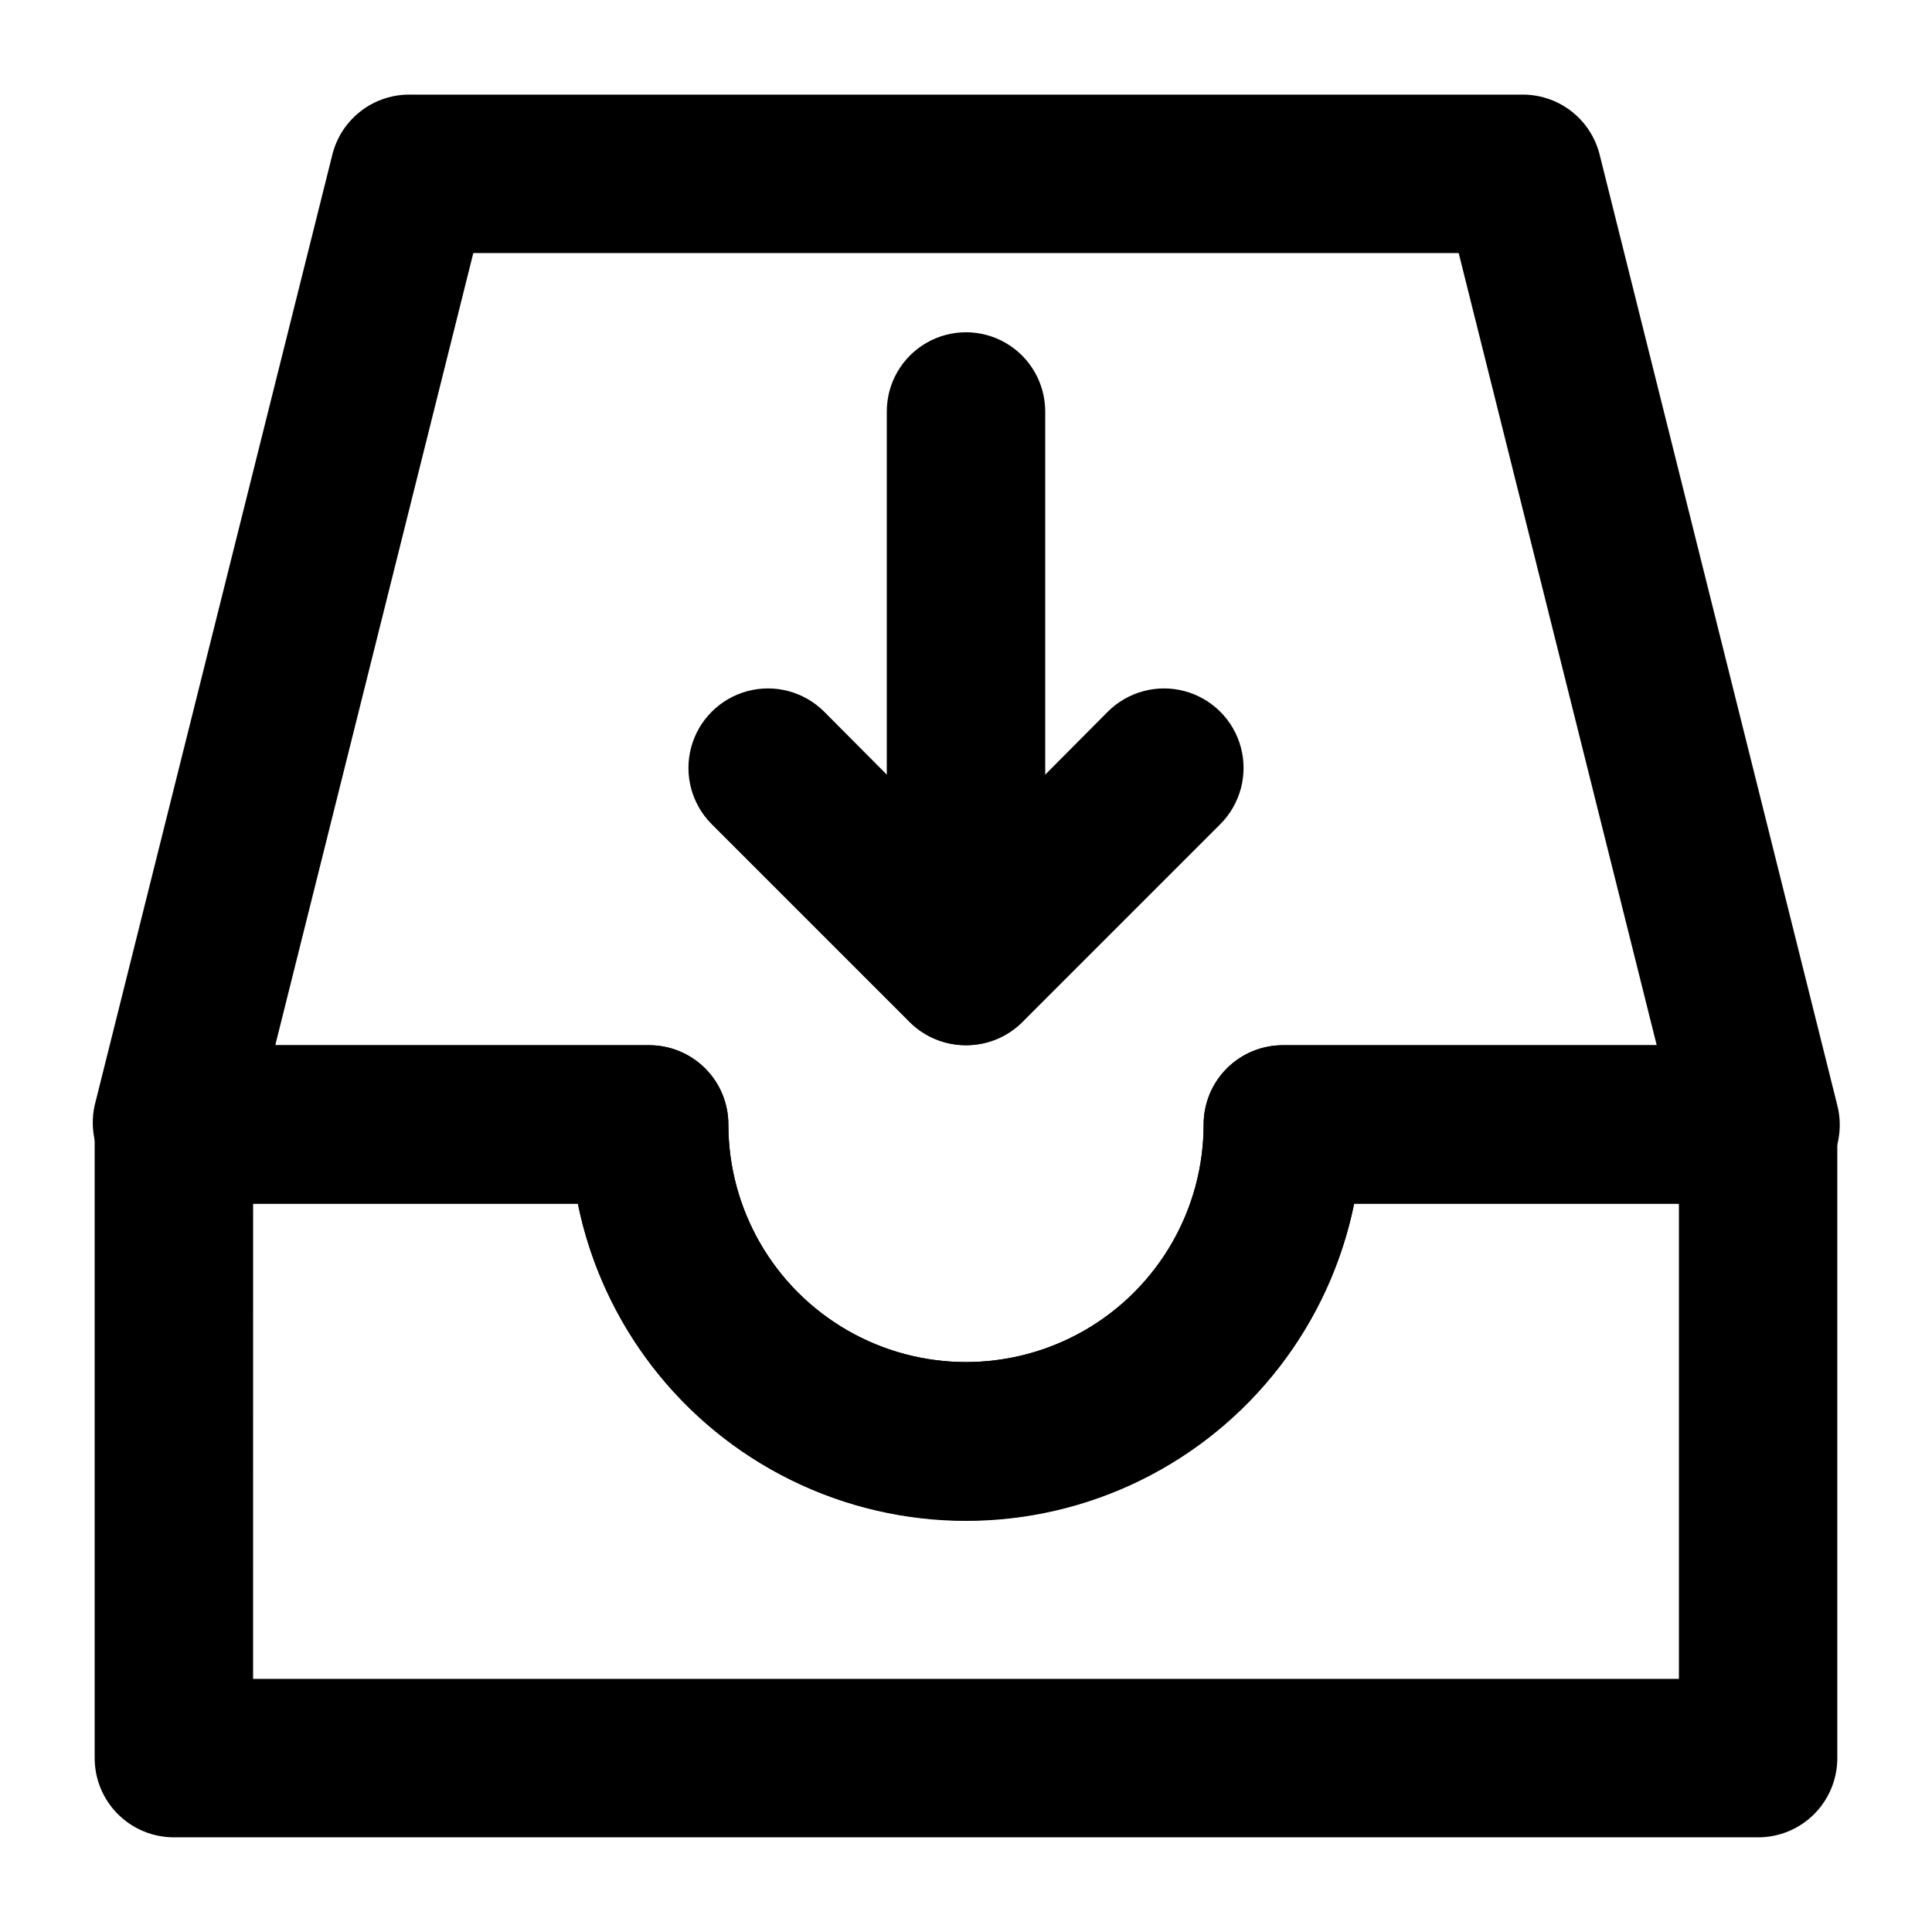
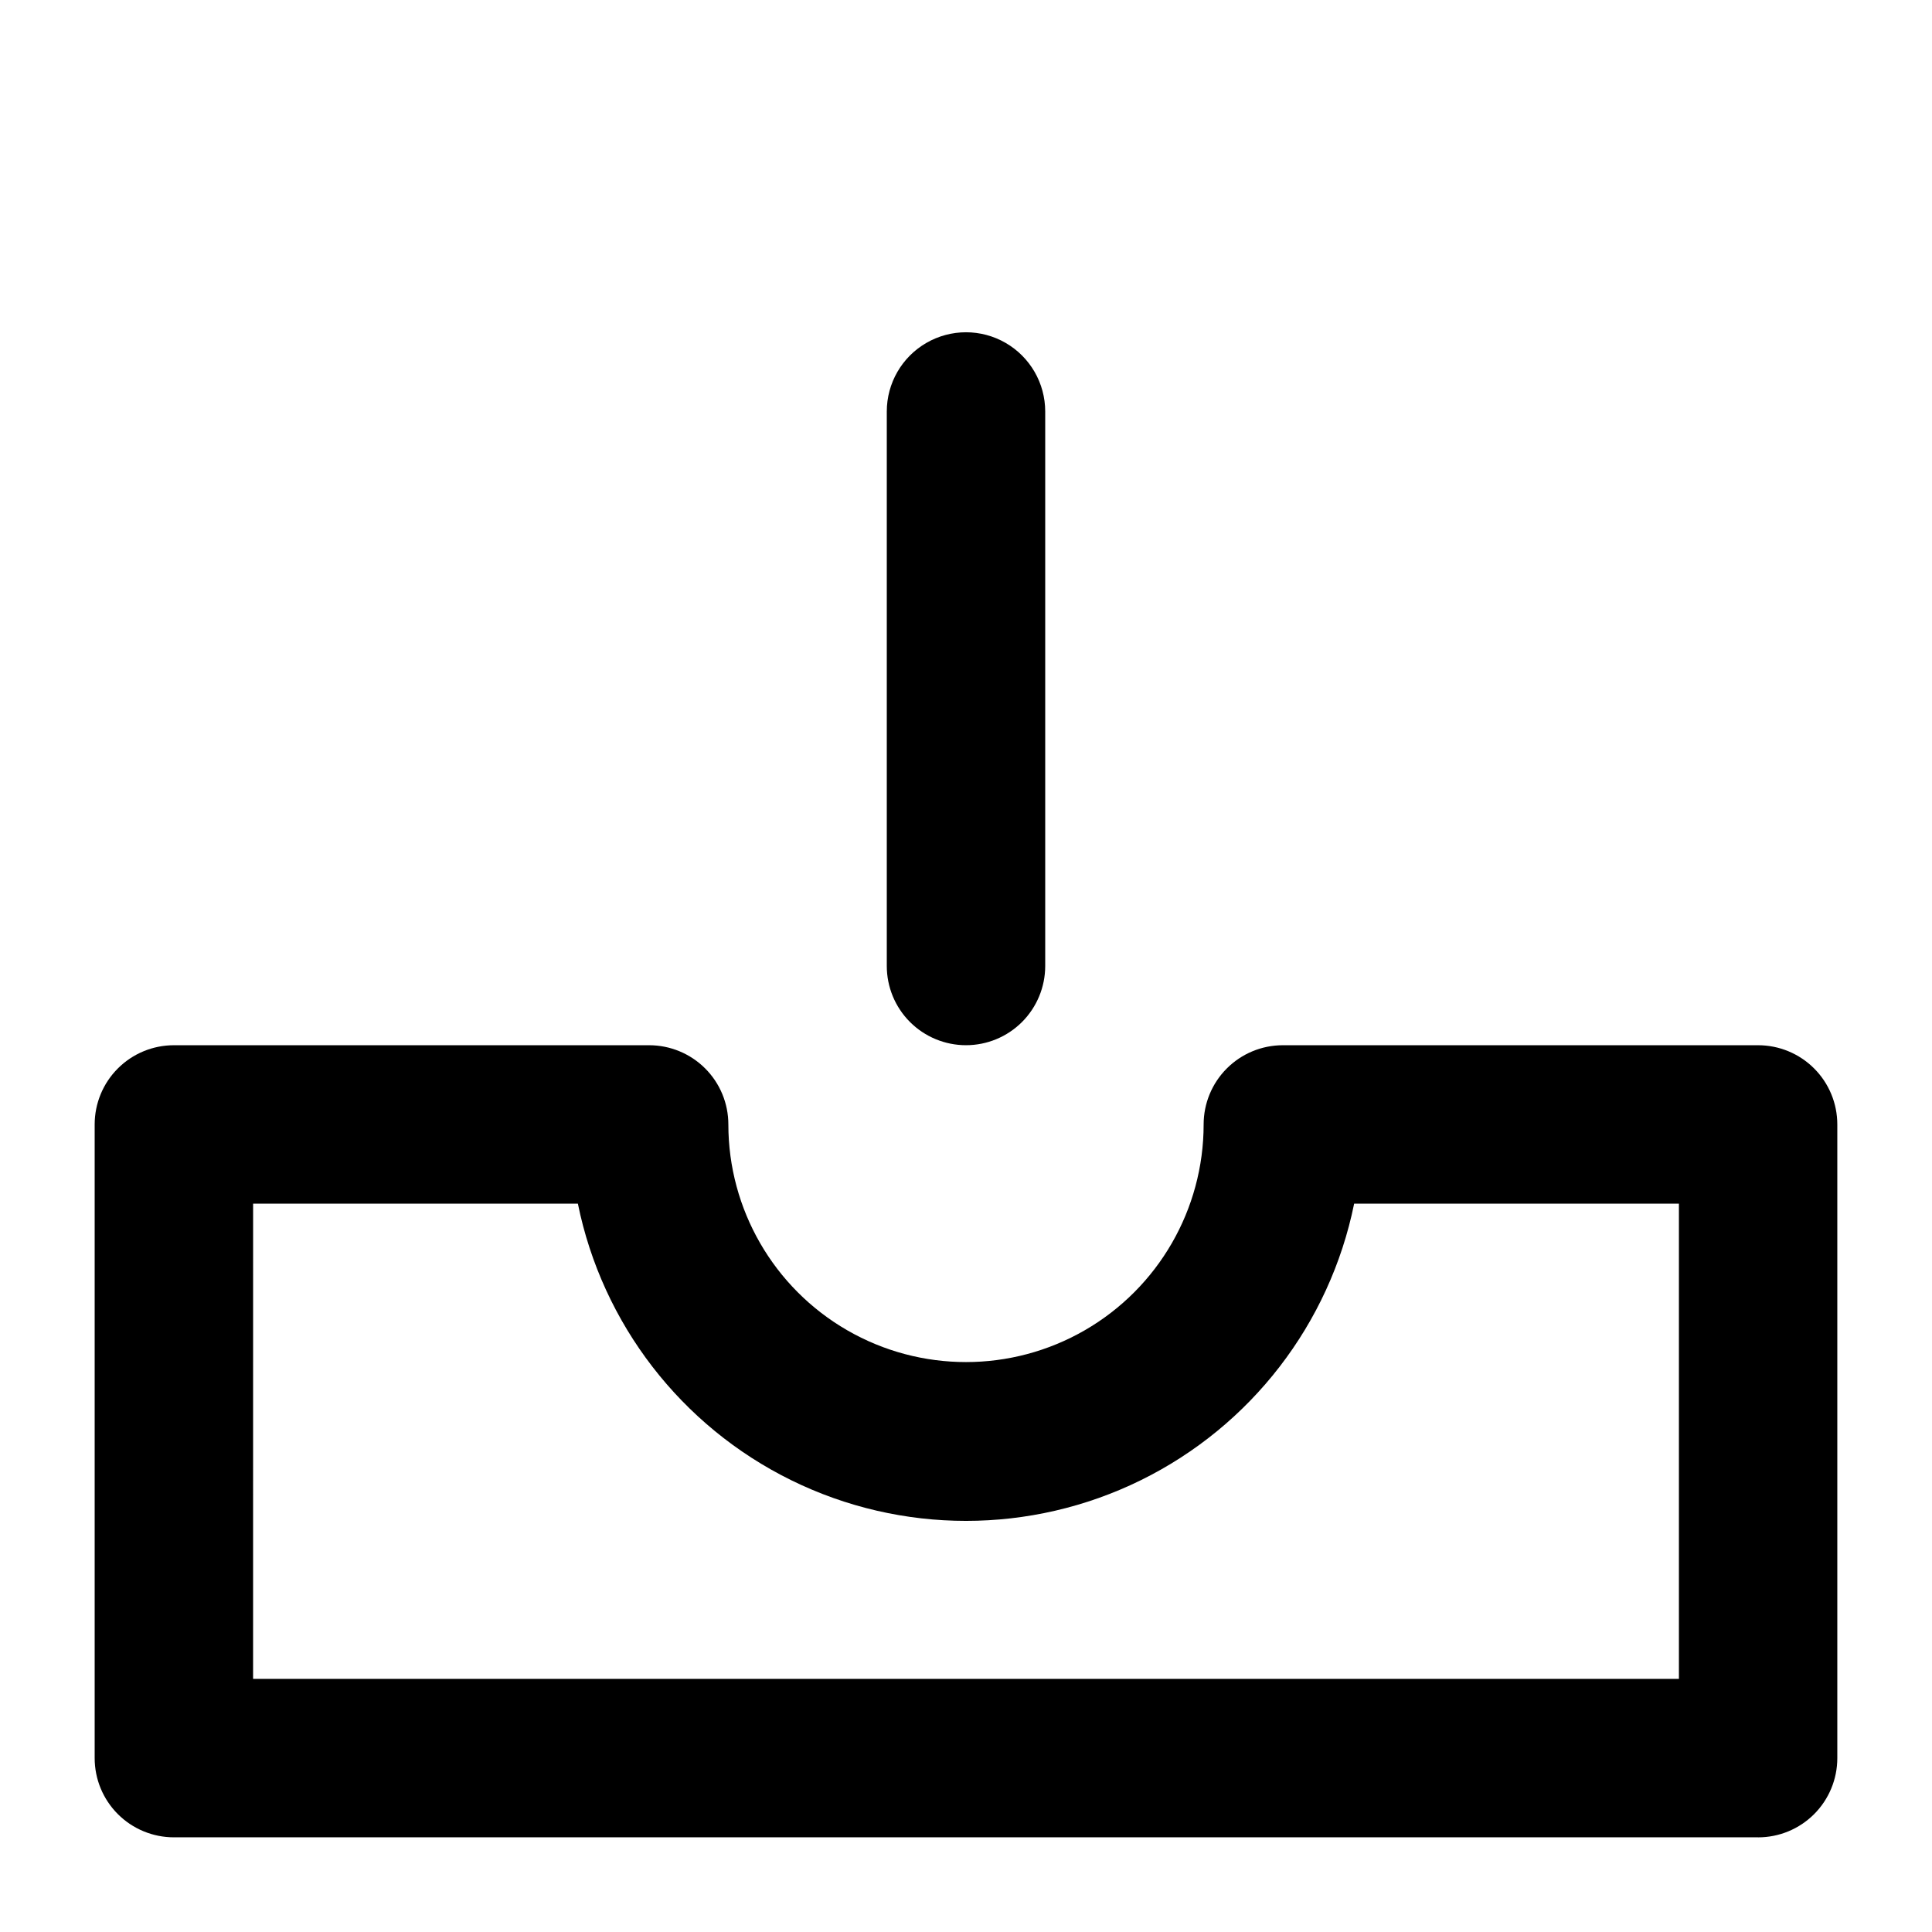
<svg xmlns="http://www.w3.org/2000/svg" fill="#000000" width="800px" height="800px" version="1.1" viewBox="144 144 512 512">
  <g>
    <path d="m609.92 630.91h-419.84c-5.566 0-10.906-2.211-14.844-6.148s-6.148-9.273-6.148-14.844v-167.93c0-5.57 2.211-10.91 6.148-14.844 3.938-3.938 9.277-6.148 14.844-6.148h125.95c5.566 0 10.906 2.211 14.844 6.148 3.938 3.934 6.148 9.273 6.148 14.844 0 22.496 12.004 43.289 31.488 54.539 19.484 11.246 43.488 11.246 62.977 0 19.484-11.25 31.488-32.043 31.488-54.539 0-5.57 2.211-10.91 6.148-14.844 3.934-3.938 9.273-6.148 14.84-6.148h125.95c5.57 0 10.906 2.211 14.844 6.148 3.938 3.934 6.148 9.273 6.148 14.844v167.94-0.004c0 5.57-2.211 10.906-6.148 14.844s-9.273 6.148-14.844 6.148zm-398.85-41.984h377.86v-125.95h-86.066c-6.473 31.879-27.367 58.957-56.562 73.309-29.199 14.352-63.398 14.352-92.598 0-29.195-14.352-50.086-41.43-56.562-73.309h-86.066z" />
-     <path d="m400 546.94c-24.199 0.008-47.652-8.348-66.398-23.648-18.742-15.305-31.625-36.609-36.465-60.316h-107.06c-6.461 0.031-12.578-2.91-16.582-7.981-4.199-5.004-5.828-11.676-4.41-18.051l62.977-251.91c1.148-4.656 3.859-8.781 7.68-11.684 3.816-2.902 8.516-4.41 13.312-4.269h293.89c4.797-0.141 9.496 1.367 13.316 4.269 3.816 2.902 6.527 7.027 7.676 11.684l62.977 251.91c1.594 6.277 0.199 12.941-3.777 18.051-4.141 5.25-10.531 8.211-17.215 7.981h-107.06c-4.84 23.707-17.723 45.012-36.465 60.316-18.746 15.301-42.199 23.656-66.395 23.648zm-183.05-125.95h99.082c5.566 0 10.906 2.211 14.844 6.148 3.938 3.934 6.148 9.273 6.148 14.844 0 22.496 12.004 43.289 31.488 54.539 19.484 11.246 43.488 11.246 62.977 0 19.484-11.25 31.488-32.043 31.488-54.539 0-5.57 2.211-10.91 6.148-14.844 3.934-3.938 9.273-6.148 14.84-6.148h99.082l-52.477-209.92h-261.14z" />
    <path d="m400 420.99c-5.57 0-10.91-2.215-14.844-6.148-3.938-3.938-6.148-9.277-6.148-14.844v-146.95c0-7.5 4-14.43 10.496-18.18 6.492-3.75 14.496-3.75 20.992 0 6.492 3.75 10.496 10.68 10.496 18.18v146.95c0 5.566-2.215 10.906-6.148 14.844-3.938 3.934-9.277 6.148-14.844 6.148z" />
-     <path d="m400 420.99c-5.582 0.031-10.945-2.16-14.906-6.09l-52.48-52.48c-5.324-5.324-7.402-13.086-5.453-20.359 1.949-7.273 7.629-12.953 14.902-14.902 7.273-1.949 15.035 0.129 20.359 5.453l37.578 37.785 37.574-37.785c5.324-5.324 13.086-7.402 20.359-5.453 7.273 1.949 12.957 7.629 14.906 14.902 1.949 7.273-0.133 15.035-5.457 20.359l-52.48 52.48c-3.961 3.93-9.324 6.121-14.902 6.09z" />
  </g>
</svg>